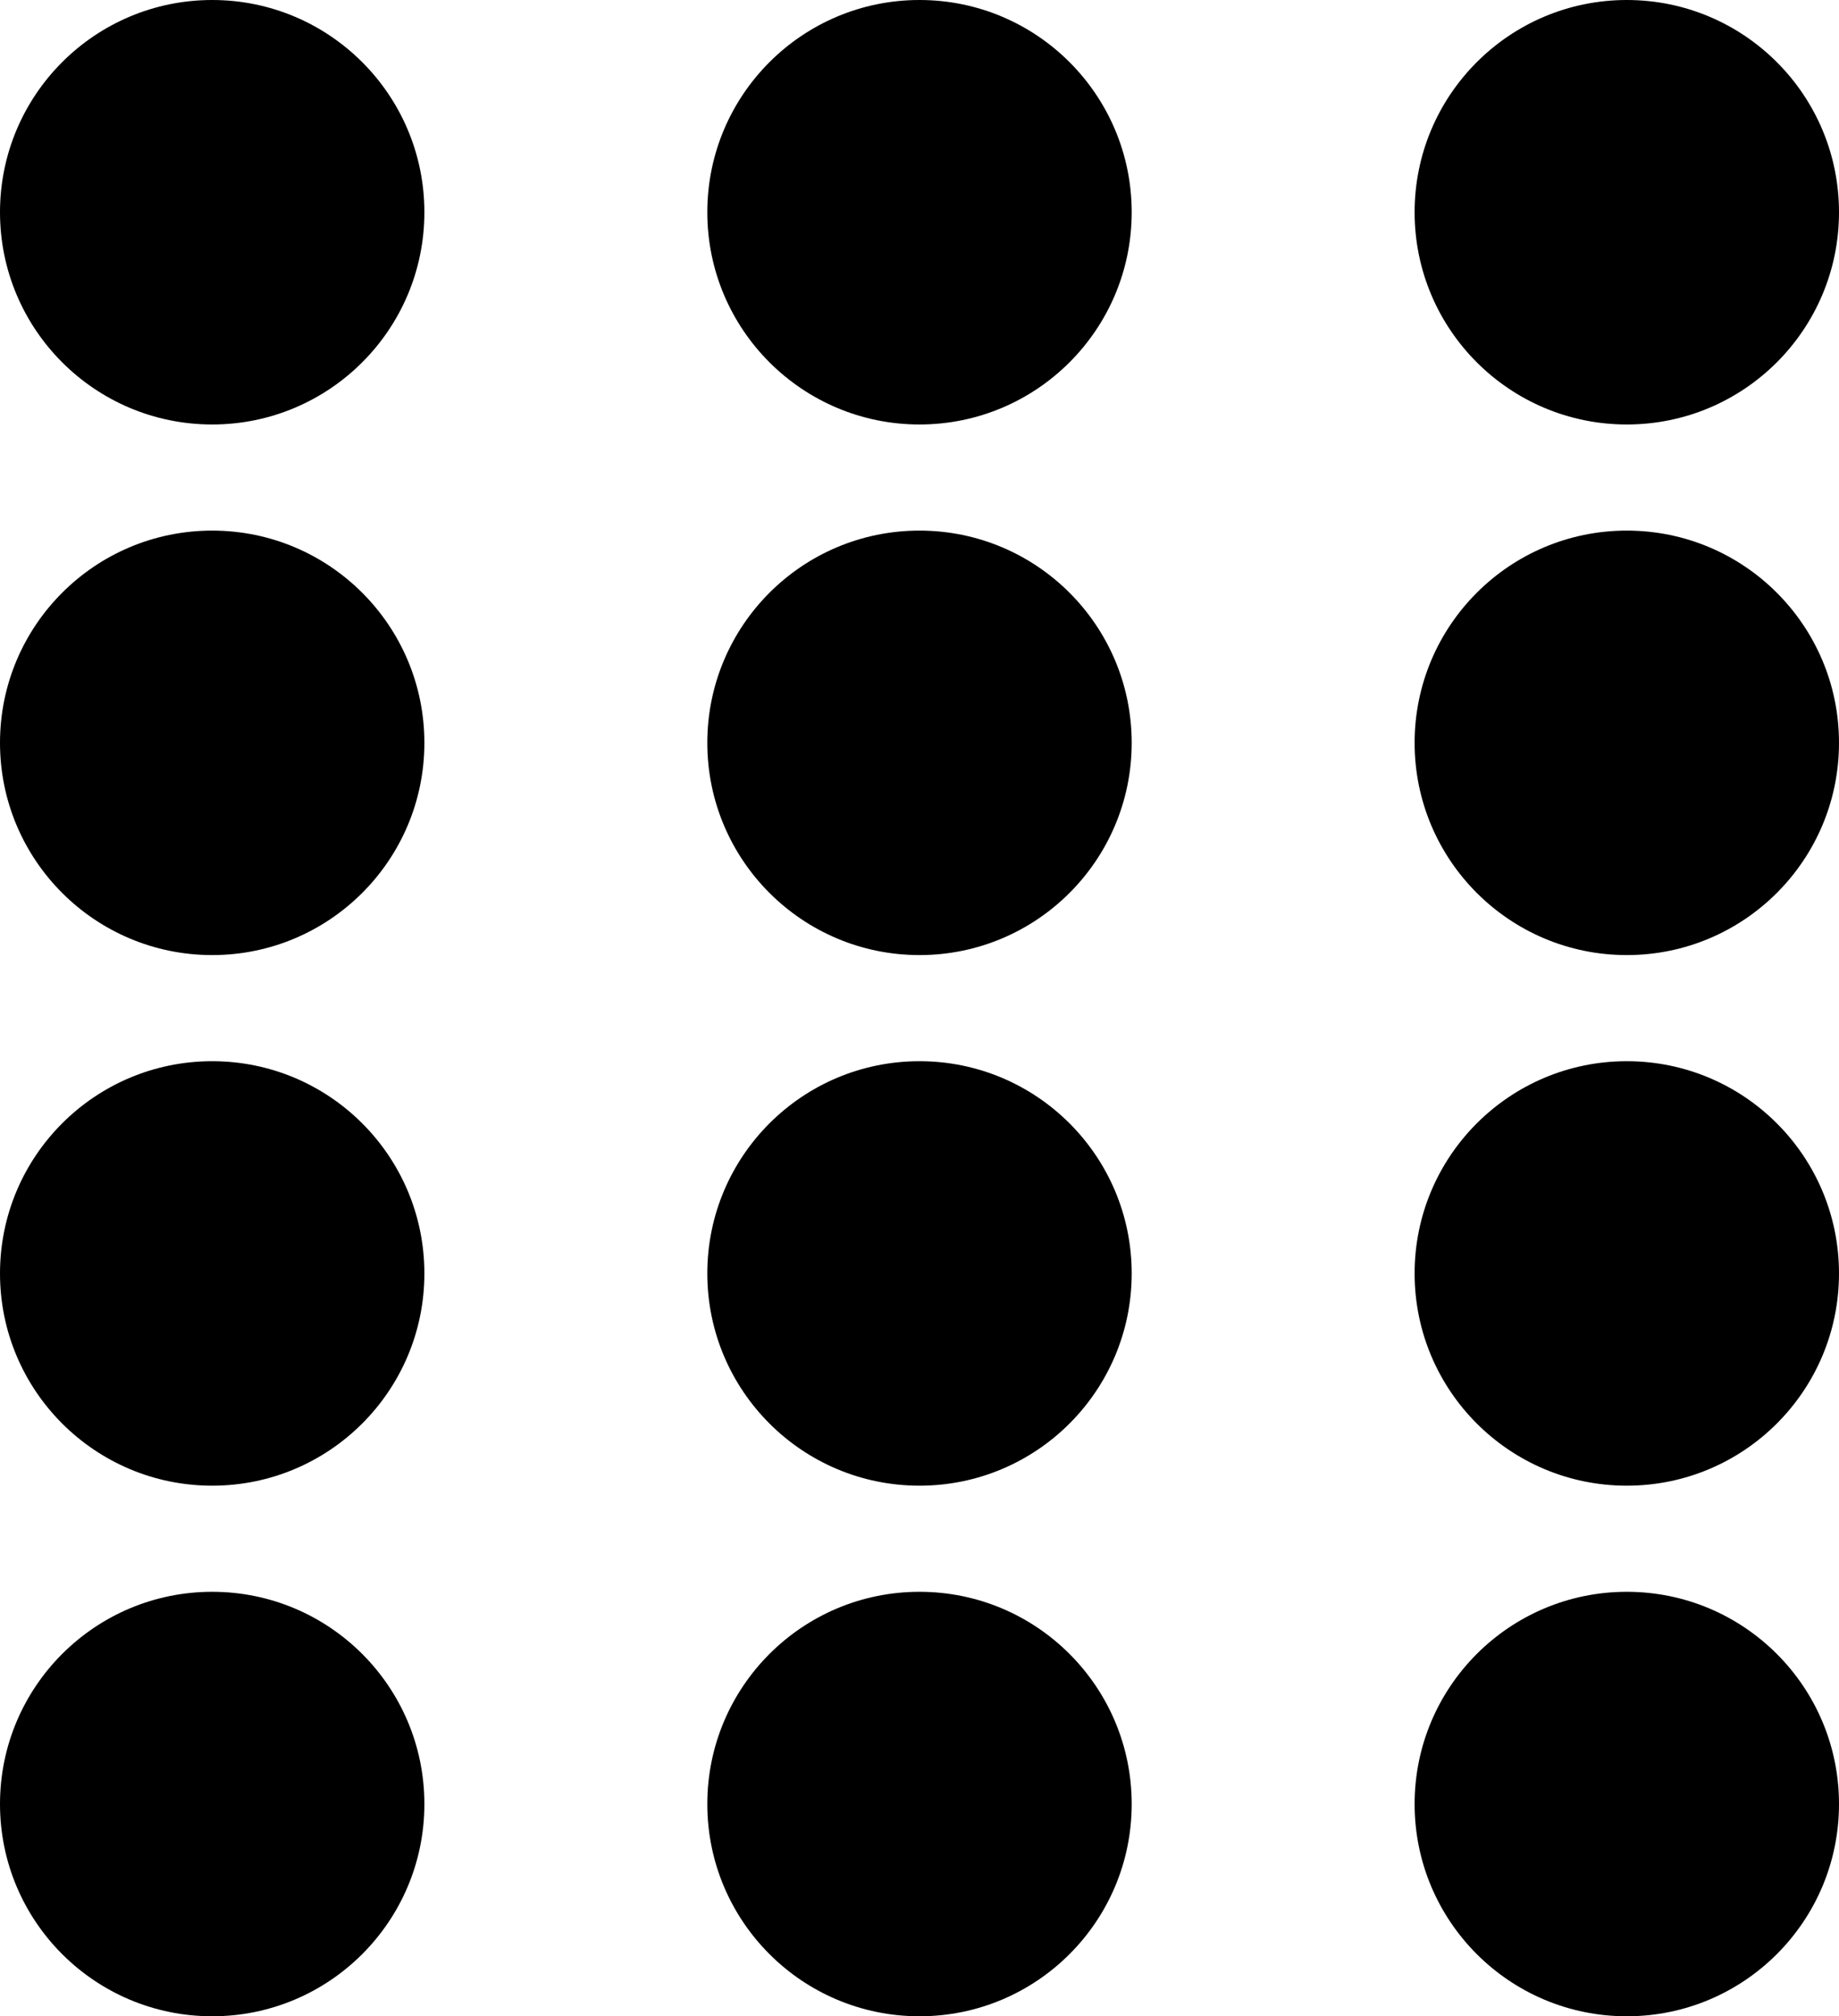
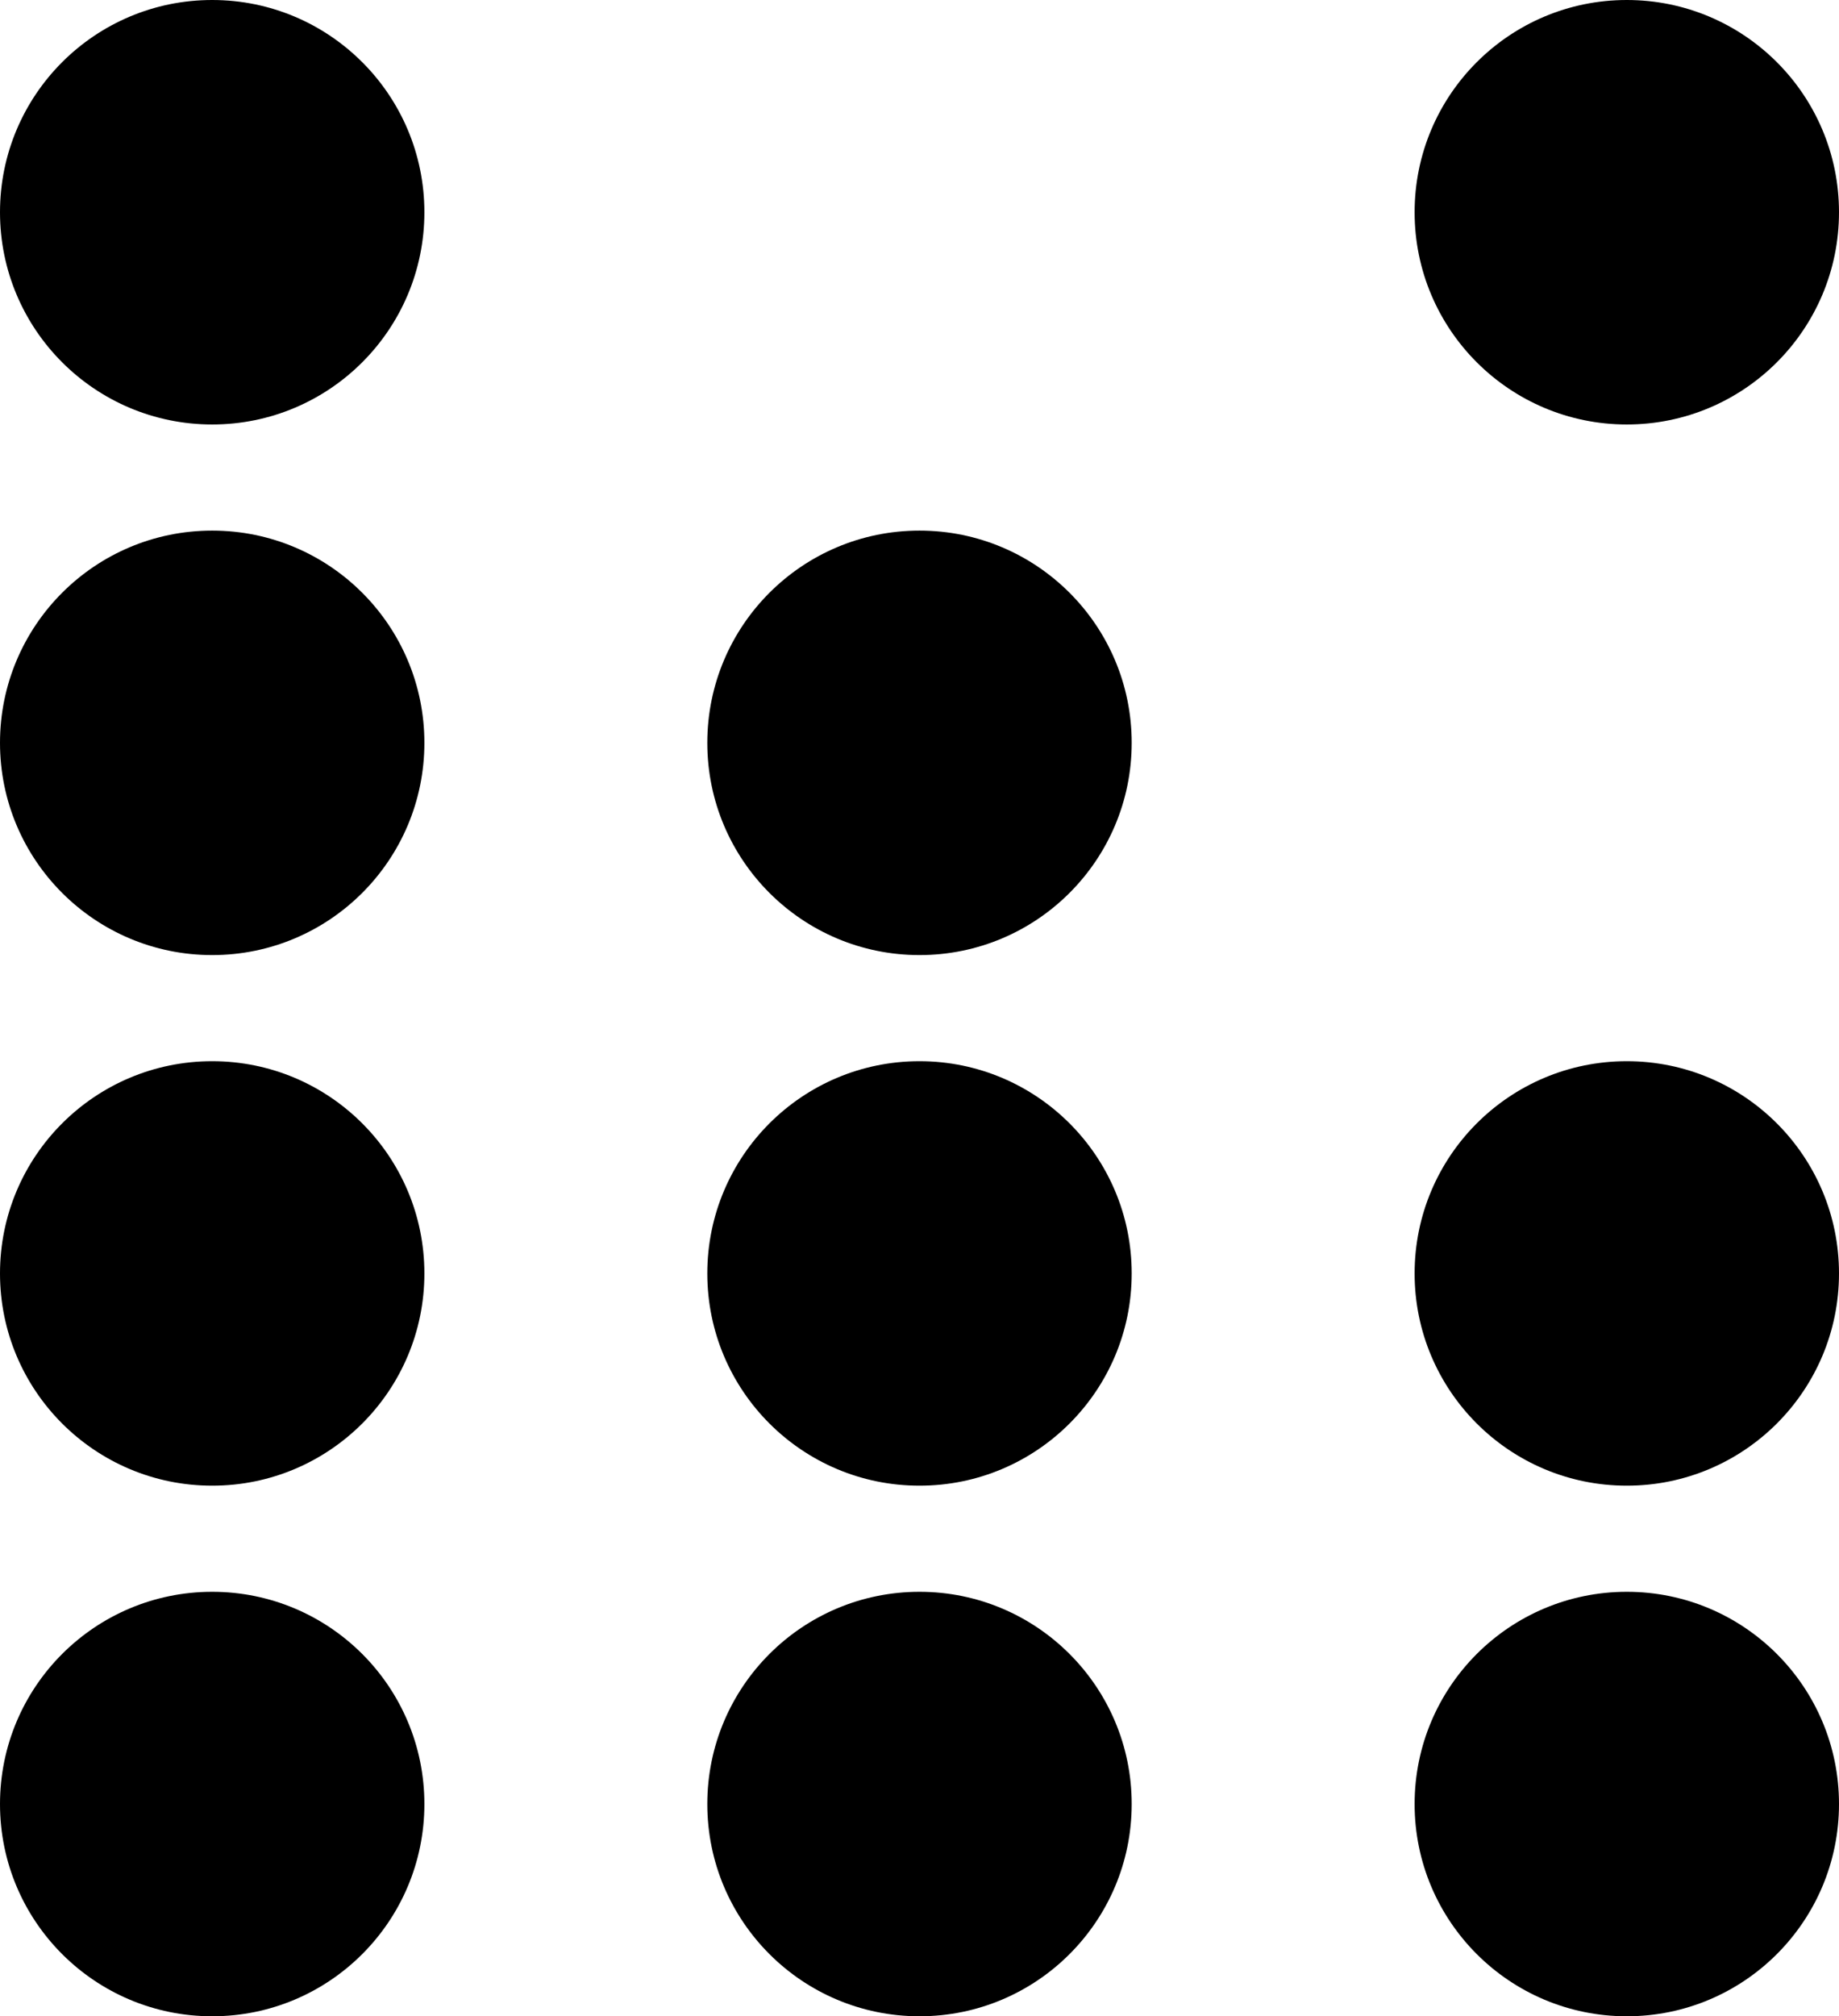
<svg xmlns="http://www.w3.org/2000/svg" width="13" height="14.25" viewBox="0 0 13 14.25">
  <g id="Group_6170" data-name="Group 6170" transform="translate(-475 -393.133)">
    <g id="Group_1102" data-name="Group 1102" transform="translate(475 393.133)" style="isolation: isolate">
      <g id="Group_1051" data-name="Group 1051">
        <circle id="Ellipse_30" data-name="Ellipse 30" cx="1.5" cy="1.5" r="1.5" />
        <circle id="Ellipse_31" data-name="Ellipse 31" cx="1.5" cy="1.5" r="1.5" transform="translate(0 3.75)" />
        <circle id="Ellipse_32" data-name="Ellipse 32" cx="1.5" cy="1.5" r="1.5" transform="translate(0 7.5)" />
        <circle id="Ellipse_60" data-name="Ellipse 60" cx="1.5" cy="1.5" r="1.5" transform="translate(0 11.25)" />
      </g>
      <g id="Group_1050" data-name="Group 1050" transform="translate(5)">
-         <circle id="Ellipse_35" data-name="Ellipse 35" cx="1.5" cy="1.5" r="1.5" />
        <circle id="Ellipse_34" data-name="Ellipse 34" cx="1.5" cy="1.5" r="1.5" transform="translate(0 3.75)" />
        <circle id="Ellipse_33" data-name="Ellipse 33" cx="1.5" cy="1.5" r="1.5" transform="translate(0 7.5)" />
        <circle id="Ellipse_59" data-name="Ellipse 59" cx="1.5" cy="1.5" r="1.5" transform="translate(0 11.25)" />
      </g>
      <g id="Group_1049" data-name="Group 1049" transform="translate(10)">
        <circle id="Ellipse_38" data-name="Ellipse 38" cx="1.5" cy="1.5" r="1.5" />
-         <circle id="Ellipse_37" data-name="Ellipse 37" cx="1.5" cy="1.5" r="1.5" transform="translate(0 3.75)" />
        <circle id="Ellipse_36" data-name="Ellipse 36" cx="1.5" cy="1.5" r="1.5" transform="translate(0 7.5)" />
        <circle id="Ellipse_58" data-name="Ellipse 58" cx="1.5" cy="1.5" r="1.5" transform="translate(0 11.25)" />
      </g>
    </g>
  </g>
</svg>